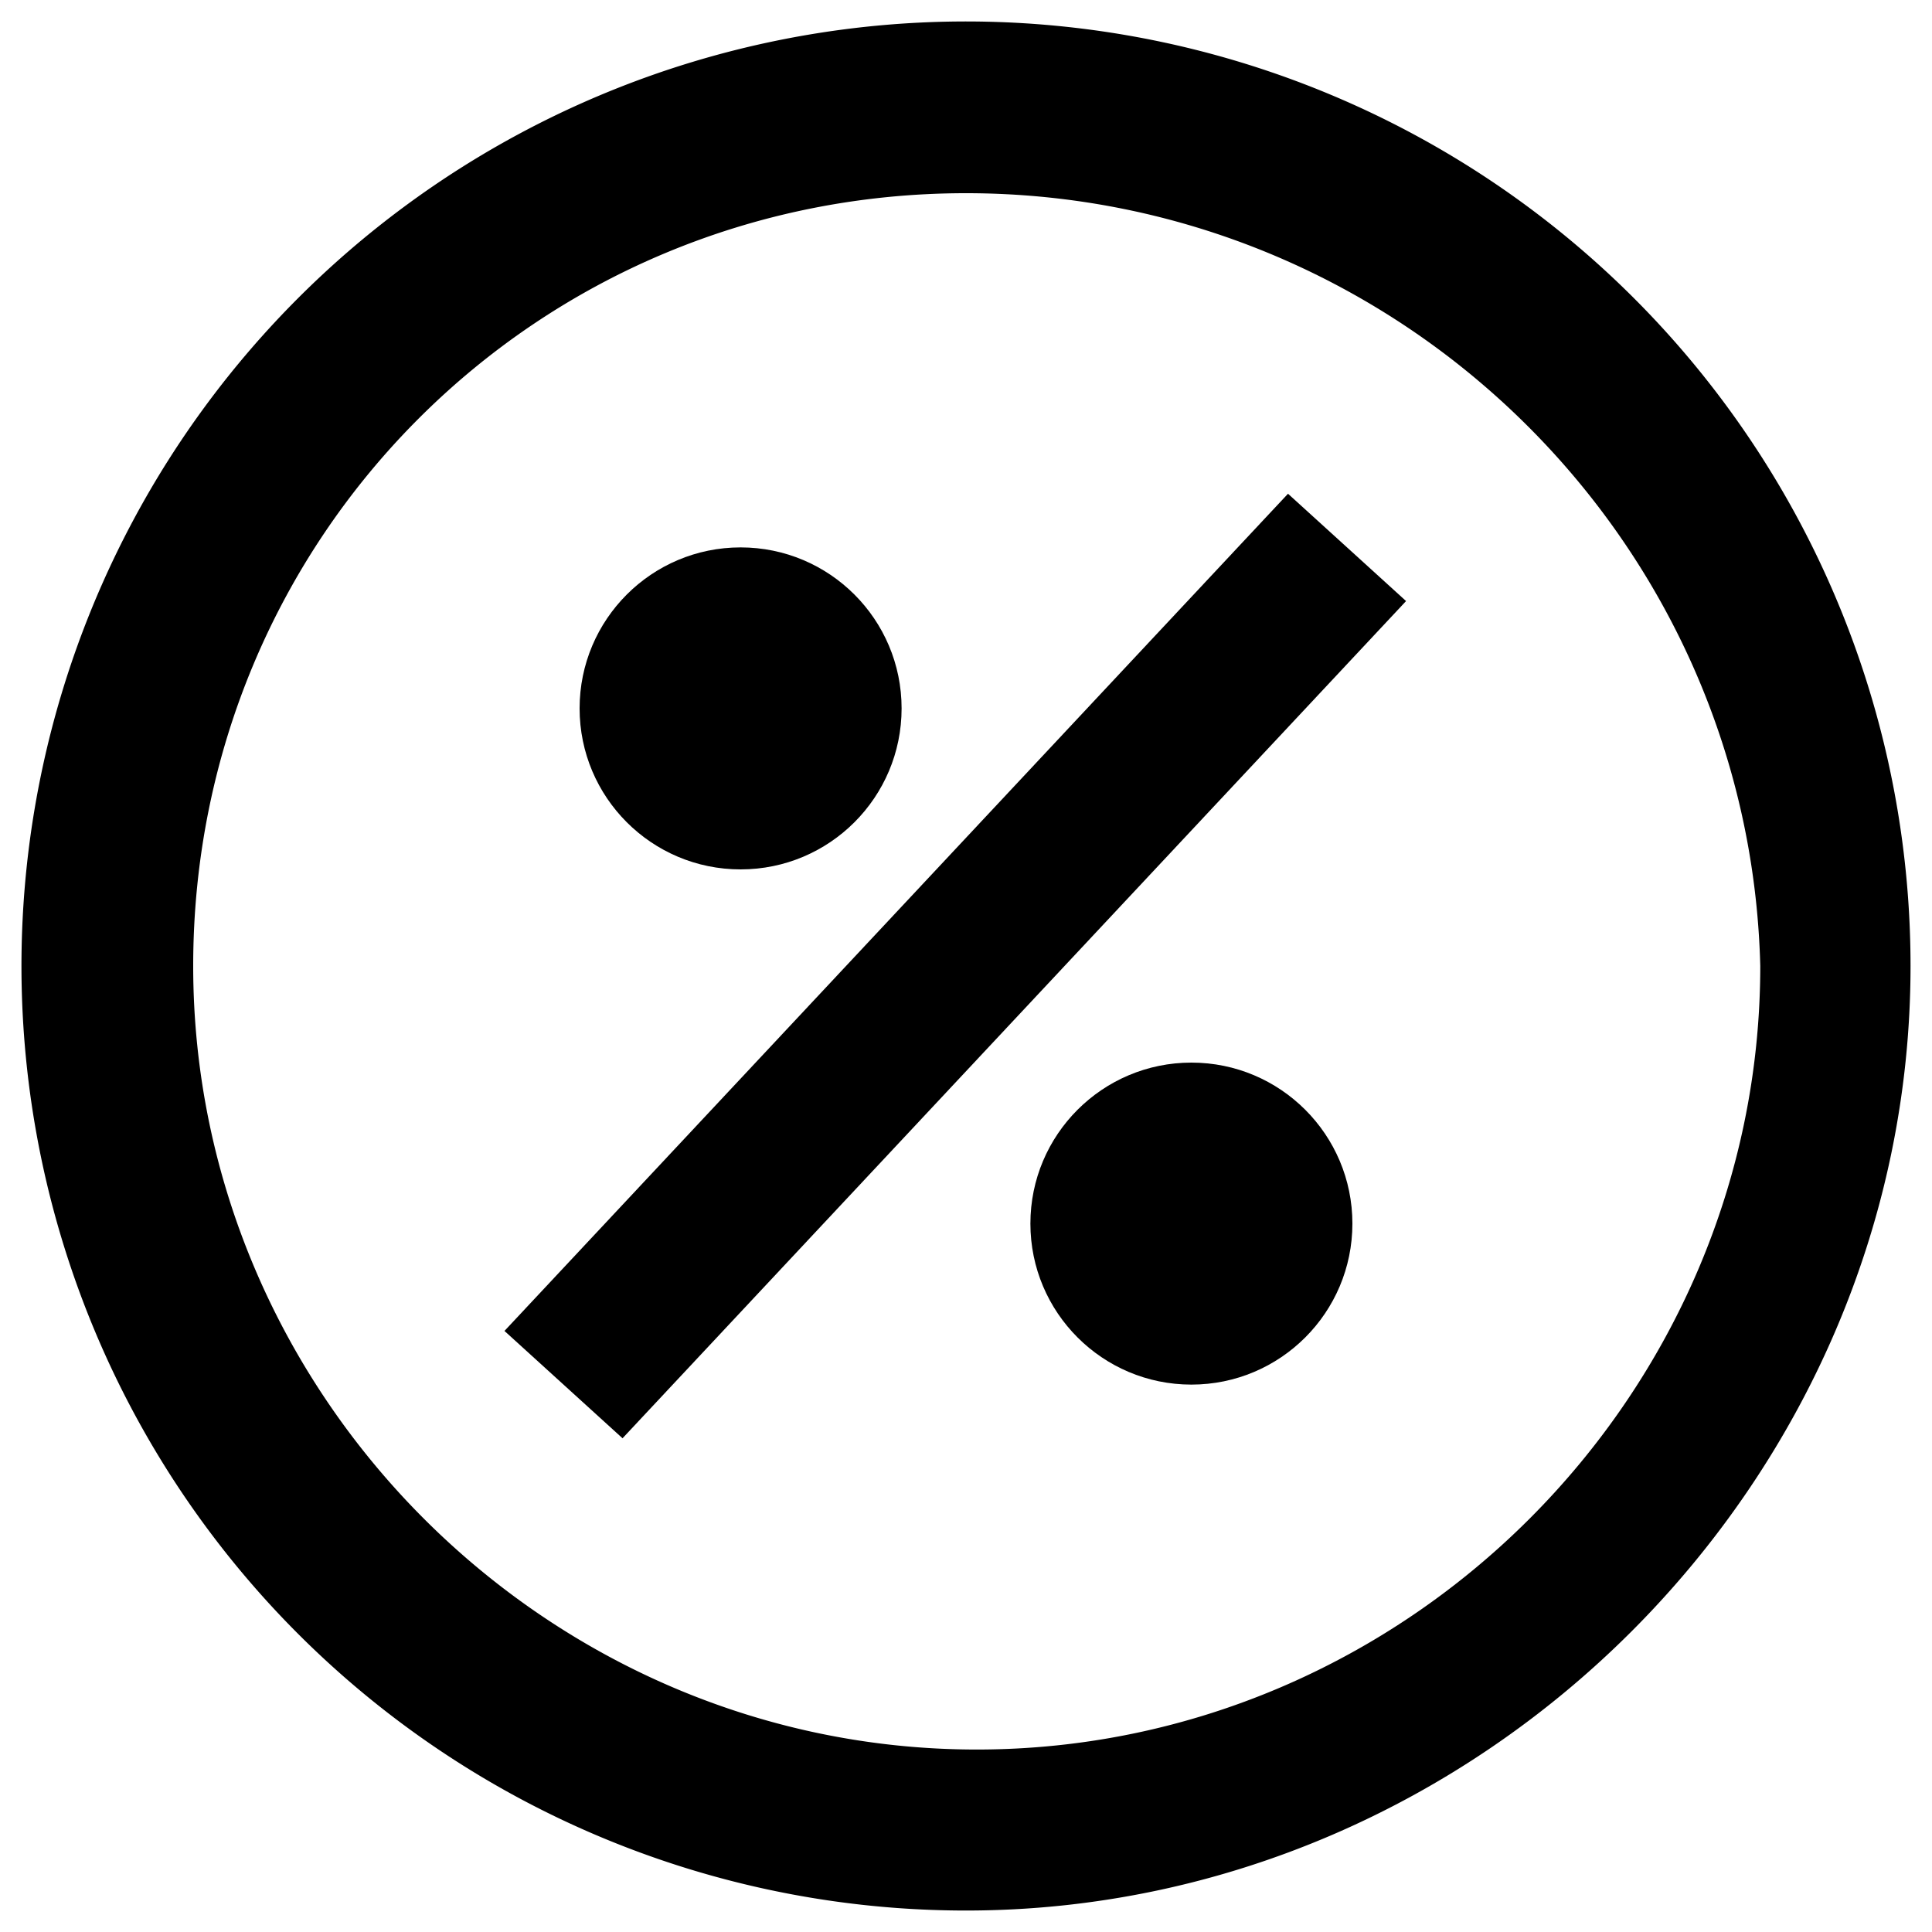
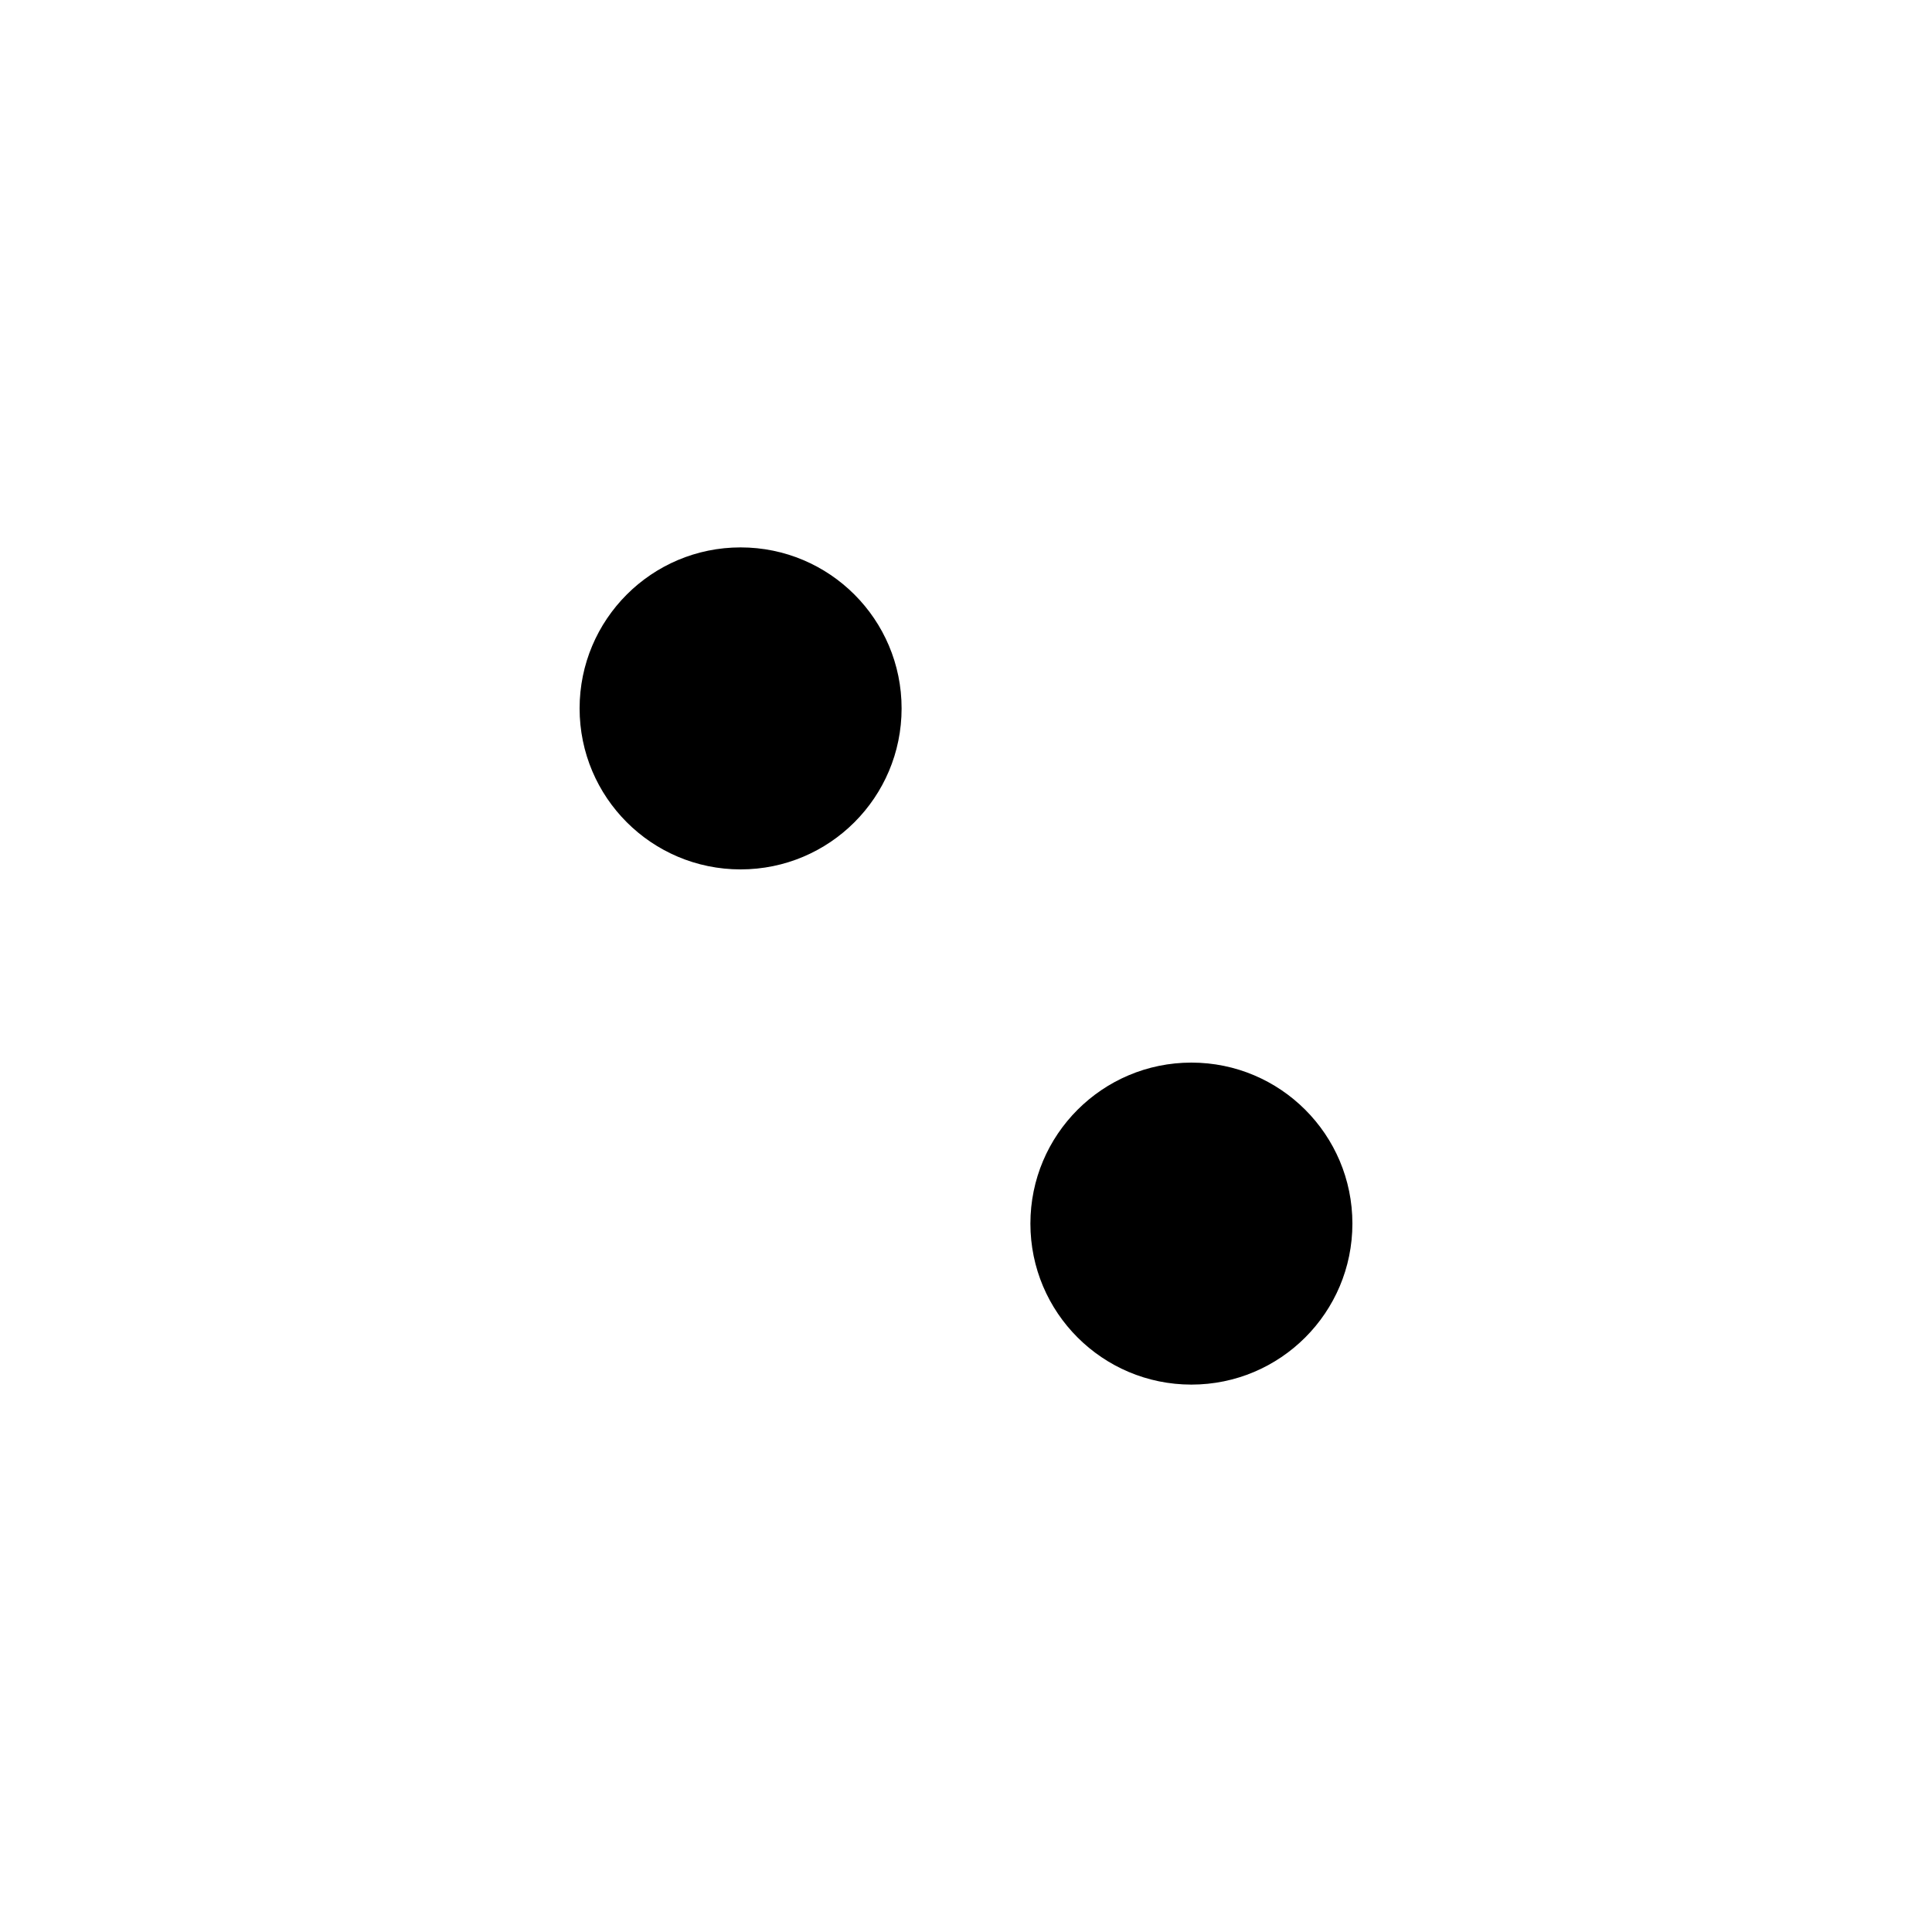
<svg xmlns="http://www.w3.org/2000/svg" viewBox="0 0 18 18" height="18" width="18" style="height: 18px; width: 18px;">
  <circle cx="11.1" cy="11.4" r="1.5" />
  <circle cx="6.9" cy="6.6" r="1.5" />
-   <path d="M4.7 12.4L12 4.6l1.1 1-7.3 7.8z" />
  <g>
-     <path d="M9 17.8A8.8 8.8 0 1117.8 9c0 4.8-4 8.8-8.8 8.8zm0-16C5 1.8 1.8 5 1.8 9s3.3 7.3 7.3 7.3S16.4 13 16.4 9C16.3 5 13 1.8 9 1.8z" />
-   </g>
+     </g>
</svg>